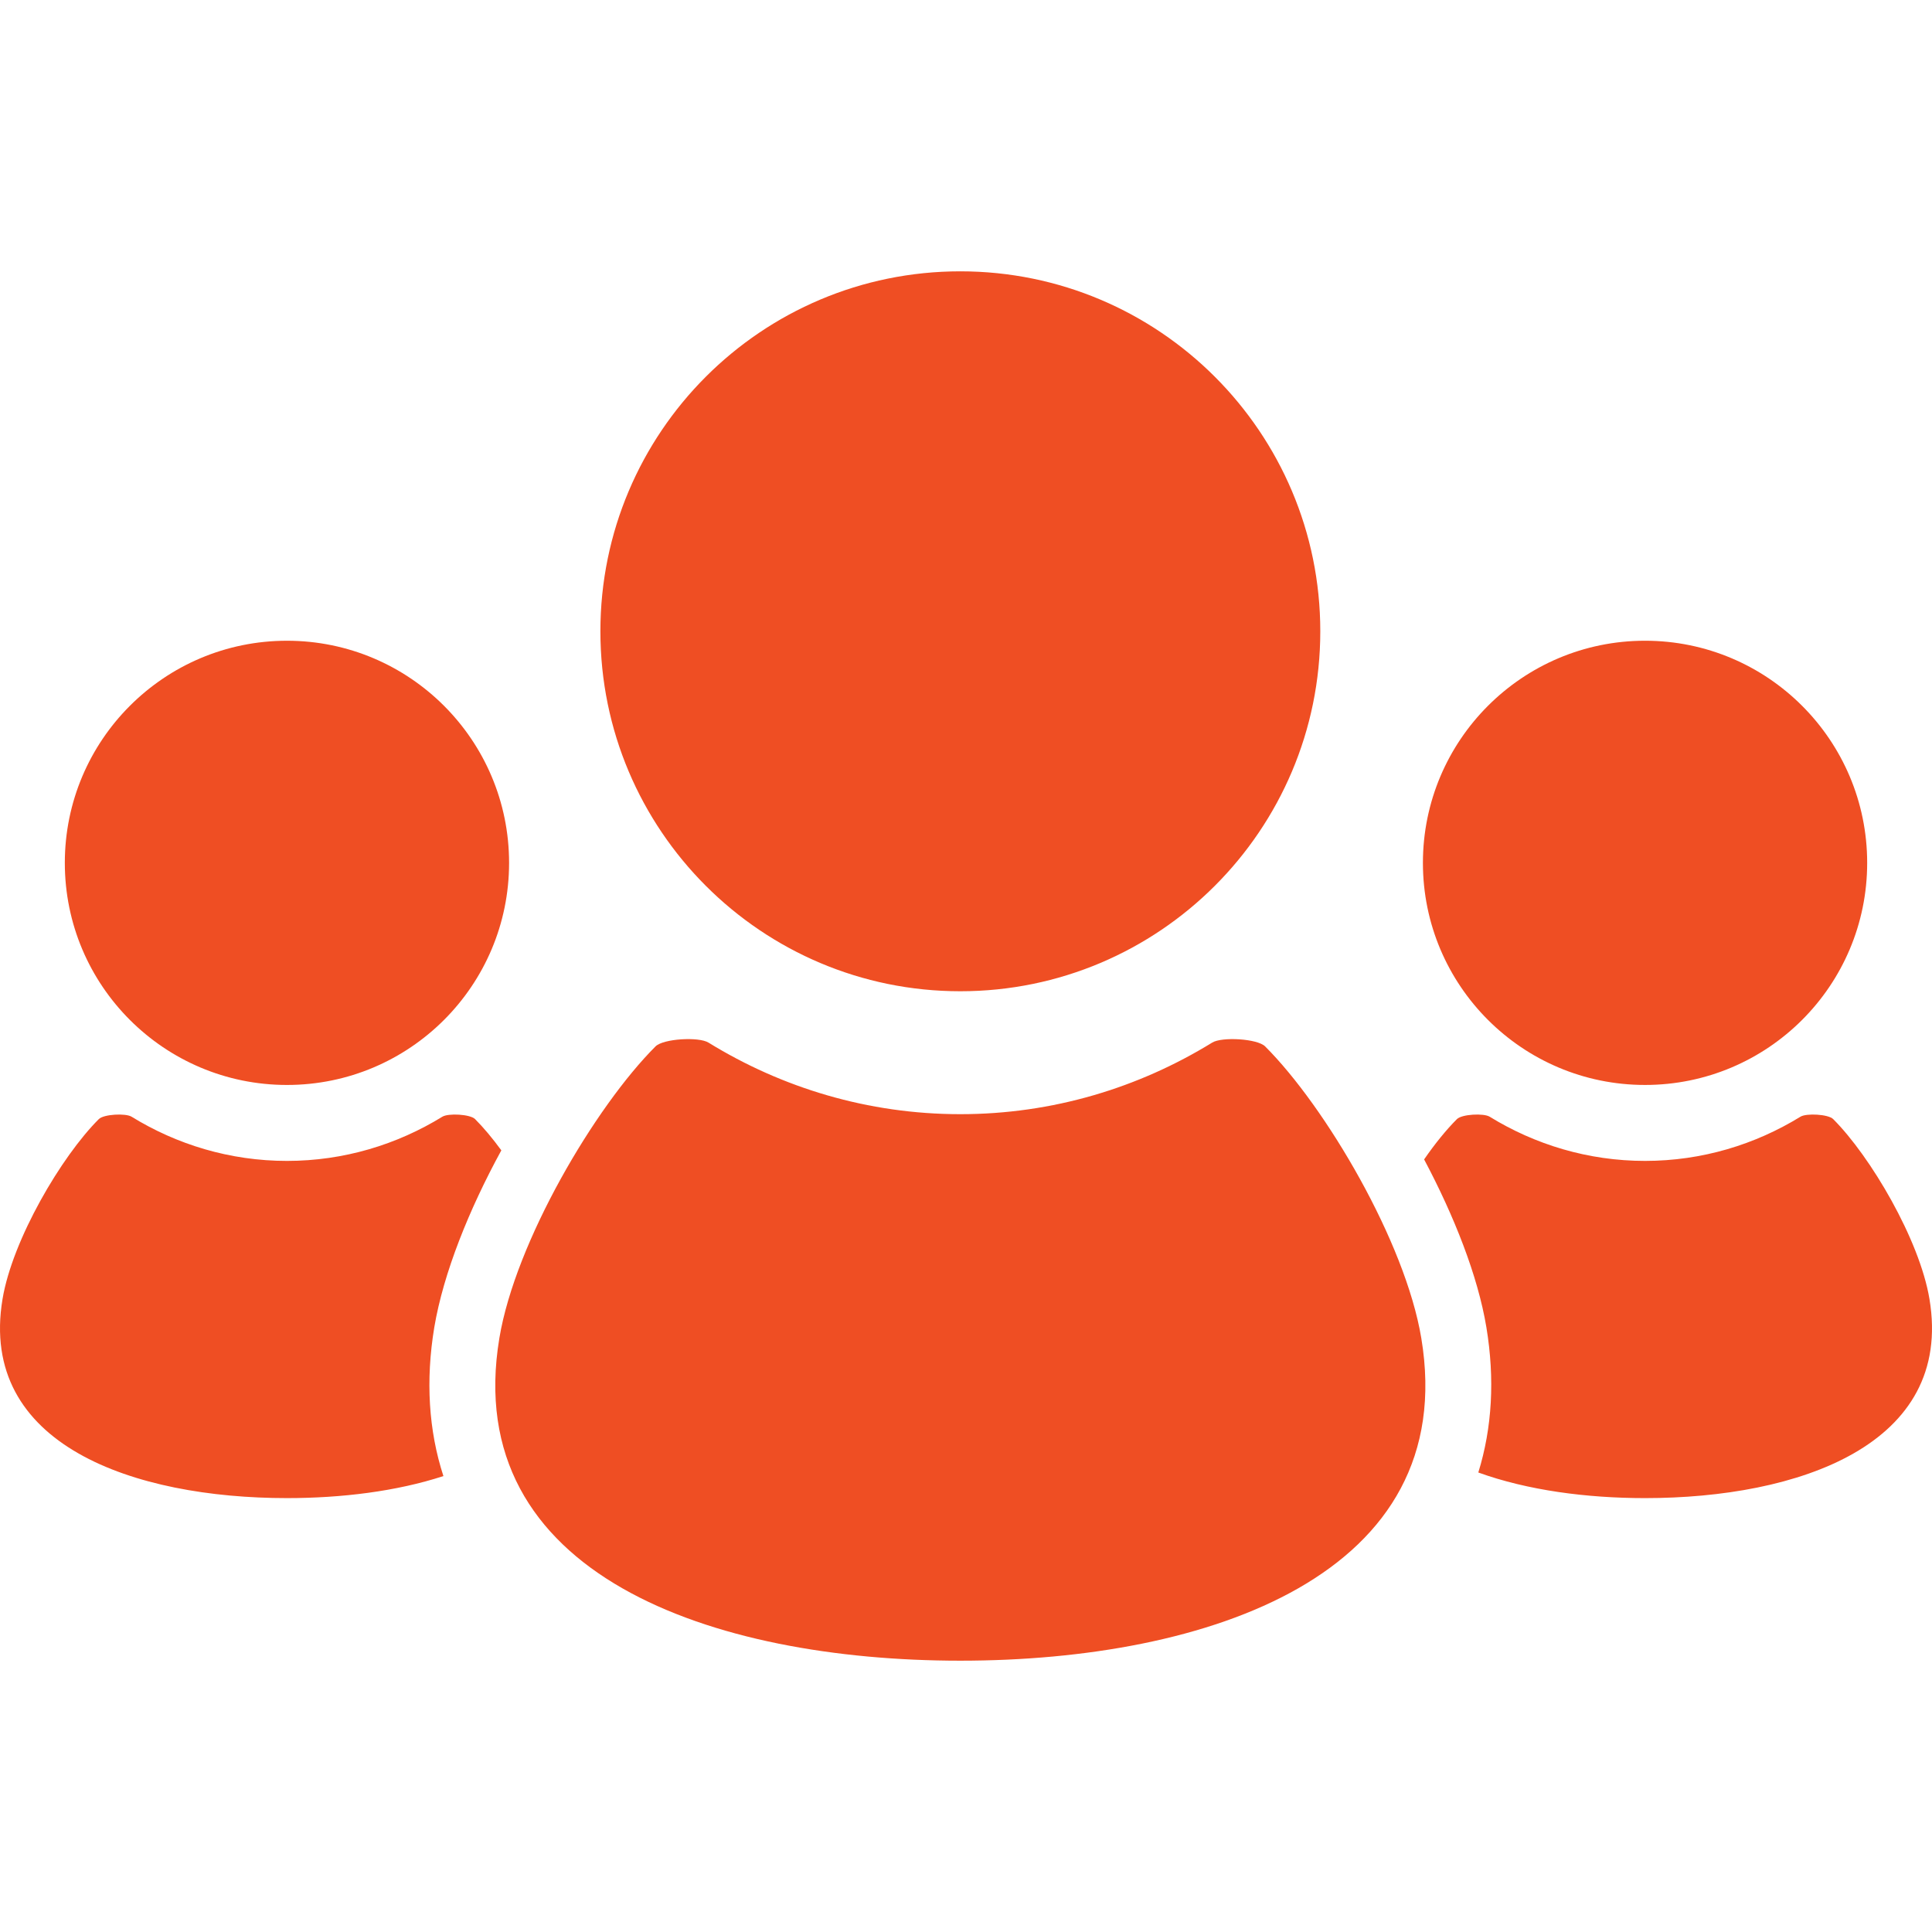
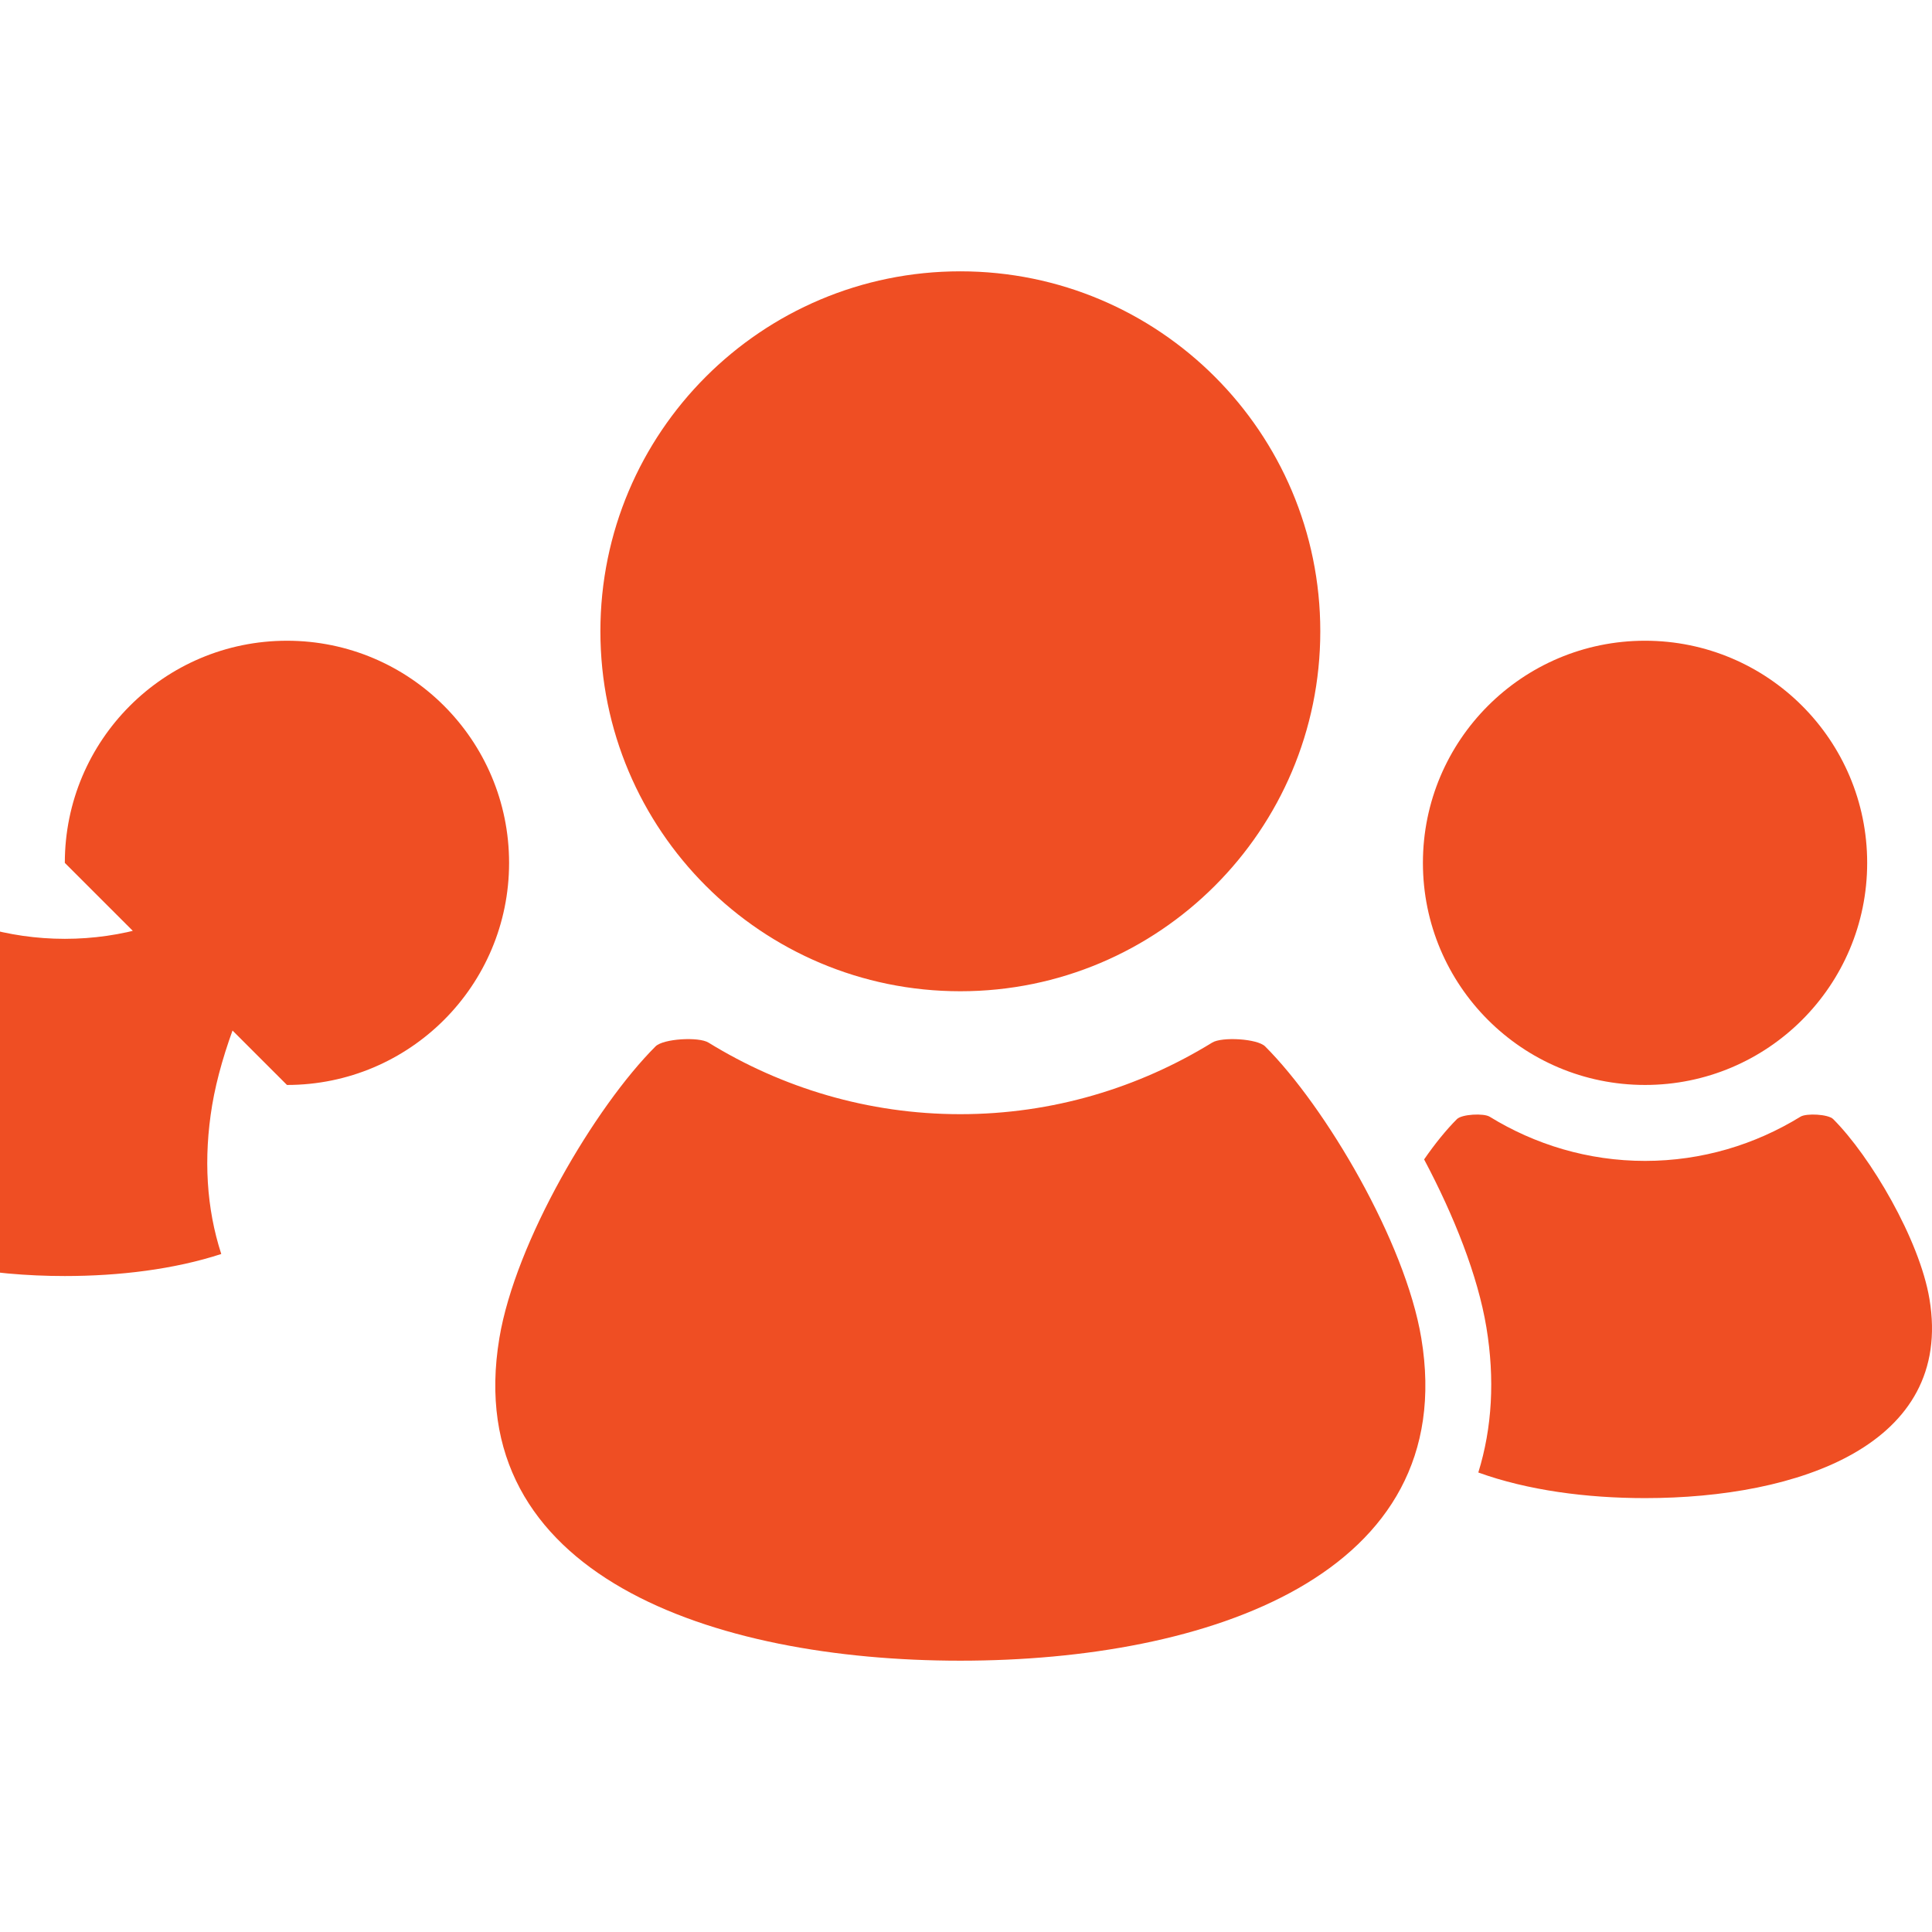
<svg xmlns="http://www.w3.org/2000/svg" height="800" width="800" viewBox="0 0 512 512" xml:space="preserve">
-   <path d="M435.95 287.525c32.51 0 58.87-26.343 58.87-58.853s-26.361-58.871-58.87-58.871c-32.502 0-58.863 26.361-58.863 58.871.001 32.51 26.361 58.853 58.863 58.853m75.377 56.726c-2.623-15.762-15.652-37.822-25.514-47.677-1.299-1.306-7.105-1.608-8.673-.636-11.99 7.374-26.074 11.714-41.19 11.714-15.099 0-29.184-4.34-41.175-11.714-1.575-.972-7.373-.67-8.672.636-2.757 2.757-5.765 6.427-8.698 10.683 7.935 14.94 14.228 30.81 16.499 44.476 2.27 13.7 1.533 26.67-2.138 38.494 13.038 4.717 28.673 6.787 44.183 6.787 40.455 0 81.855-14.027 75.378-52.763m-256.84-81.56c52.687 0 95.403-42.716 95.403-95.402 0-52.67-42.716-95.386-95.403-95.386-52.678 0-95.378 42.716-95.378 95.386 0 52.686 42.699 95.402 95.378 95.402m80.782 14.612c-2.07-2.061-11.471-2.588-14.027-1.006-19.448 11.966-42.271 18.971-66.755 18.971-24.466 0-47.3-7.005-66.738-18.971-2.555-1.583-11.956-1.055-14.026 1.006-16.021 16.004-37.136 51.782-41.384 77.288-10.474 62.826 56.634 85.508 122.148 85.508 65.532 0 132.639-22.682 122.165-85.508-4.248-25.506-25.363-61.284-41.383-77.288m-259.22 10.222c32.502 0 58.862-26.343 58.862-58.853s-26.36-58.871-58.862-58.871c-32.511 0-58.871 26.361-58.871 58.871s26.36 58.853 58.871 58.853m39.045 64.208c2.414-14.353 9.225-31.253 17.764-46.88-2.38-3.251-4.759-6.083-6.955-8.279-1.299-1.306-7.097-1.608-8.672-.636-11.991 7.374-26.076 11.714-41.182 11.714-15.108 0-29.202-4.34-41.183-11.714-1.568-.972-7.382-.67-8.681.636-9.887 9.854-22.882 31.915-25.514 47.677-6.468 38.736 34.924 52.762 75.378 52.762 14.437 0 29.016-1.777 41.459-5.84-3.921-12.065-4.751-25.338-2.414-39.44" style="fill:#ef4e23" />
+   <path d="M435.95 287.525c32.51 0 58.87-26.343 58.87-58.853s-26.361-58.871-58.87-58.871c-32.502 0-58.863 26.361-58.863 58.871.001 32.51 26.361 58.853 58.863 58.853m75.377 56.726c-2.623-15.762-15.652-37.822-25.514-47.677-1.299-1.306-7.105-1.608-8.673-.636-11.99 7.374-26.074 11.714-41.19 11.714-15.099 0-29.184-4.34-41.175-11.714-1.575-.972-7.373-.67-8.672.636-2.757 2.757-5.765 6.427-8.698 10.683 7.935 14.94 14.228 30.81 16.499 44.476 2.27 13.7 1.533 26.67-2.138 38.494 13.038 4.717 28.673 6.787 44.183 6.787 40.455 0 81.855-14.027 75.378-52.763m-256.84-81.56c52.687 0 95.403-42.716 95.403-95.402 0-52.67-42.716-95.386-95.403-95.386-52.678 0-95.378 42.716-95.378 95.386 0 52.686 42.699 95.402 95.378 95.402m80.782 14.612c-2.07-2.061-11.471-2.588-14.027-1.006-19.448 11.966-42.271 18.971-66.755 18.971-24.466 0-47.3-7.005-66.738-18.971-2.555-1.583-11.956-1.055-14.026 1.006-16.021 16.004-37.136 51.782-41.384 77.288-10.474 62.826 56.634 85.508 122.148 85.508 65.532 0 132.639-22.682 122.165-85.508-4.248-25.506-25.363-61.284-41.383-77.288m-259.22 10.222c32.502 0 58.862-26.343 58.862-58.853s-26.36-58.871-58.862-58.871c-32.511 0-58.871 26.361-58.871 58.871m39.045 64.208c2.414-14.353 9.225-31.253 17.764-46.88-2.38-3.251-4.759-6.083-6.955-8.279-1.299-1.306-7.097-1.608-8.672-.636-11.991 7.374-26.076 11.714-41.182 11.714-15.108 0-29.202-4.34-41.183-11.714-1.568-.972-7.382-.67-8.681.636-9.887 9.854-22.882 31.915-25.514 47.677-6.468 38.736 34.924 52.762 75.378 52.762 14.437 0 29.016-1.777 41.459-5.84-3.921-12.065-4.751-25.338-2.414-39.44" style="fill:#ef4e23" />
</svg>